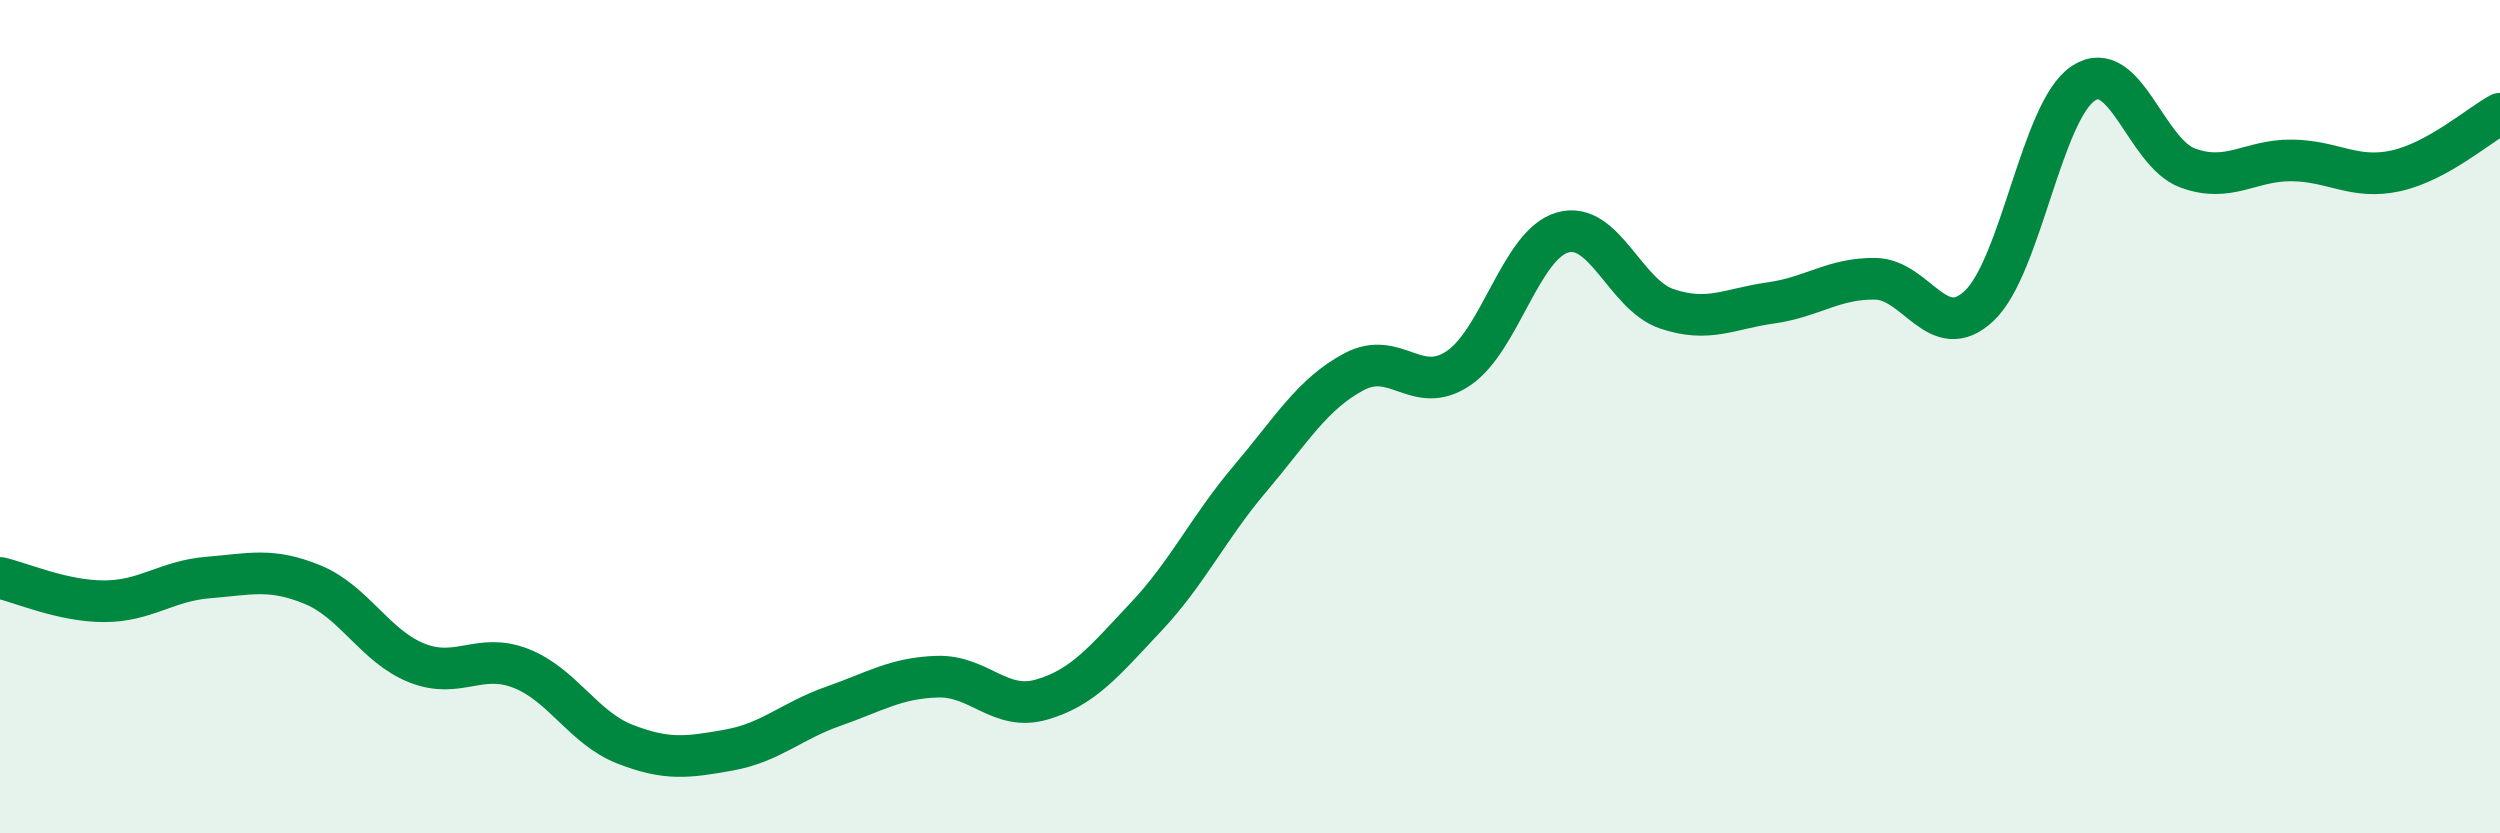
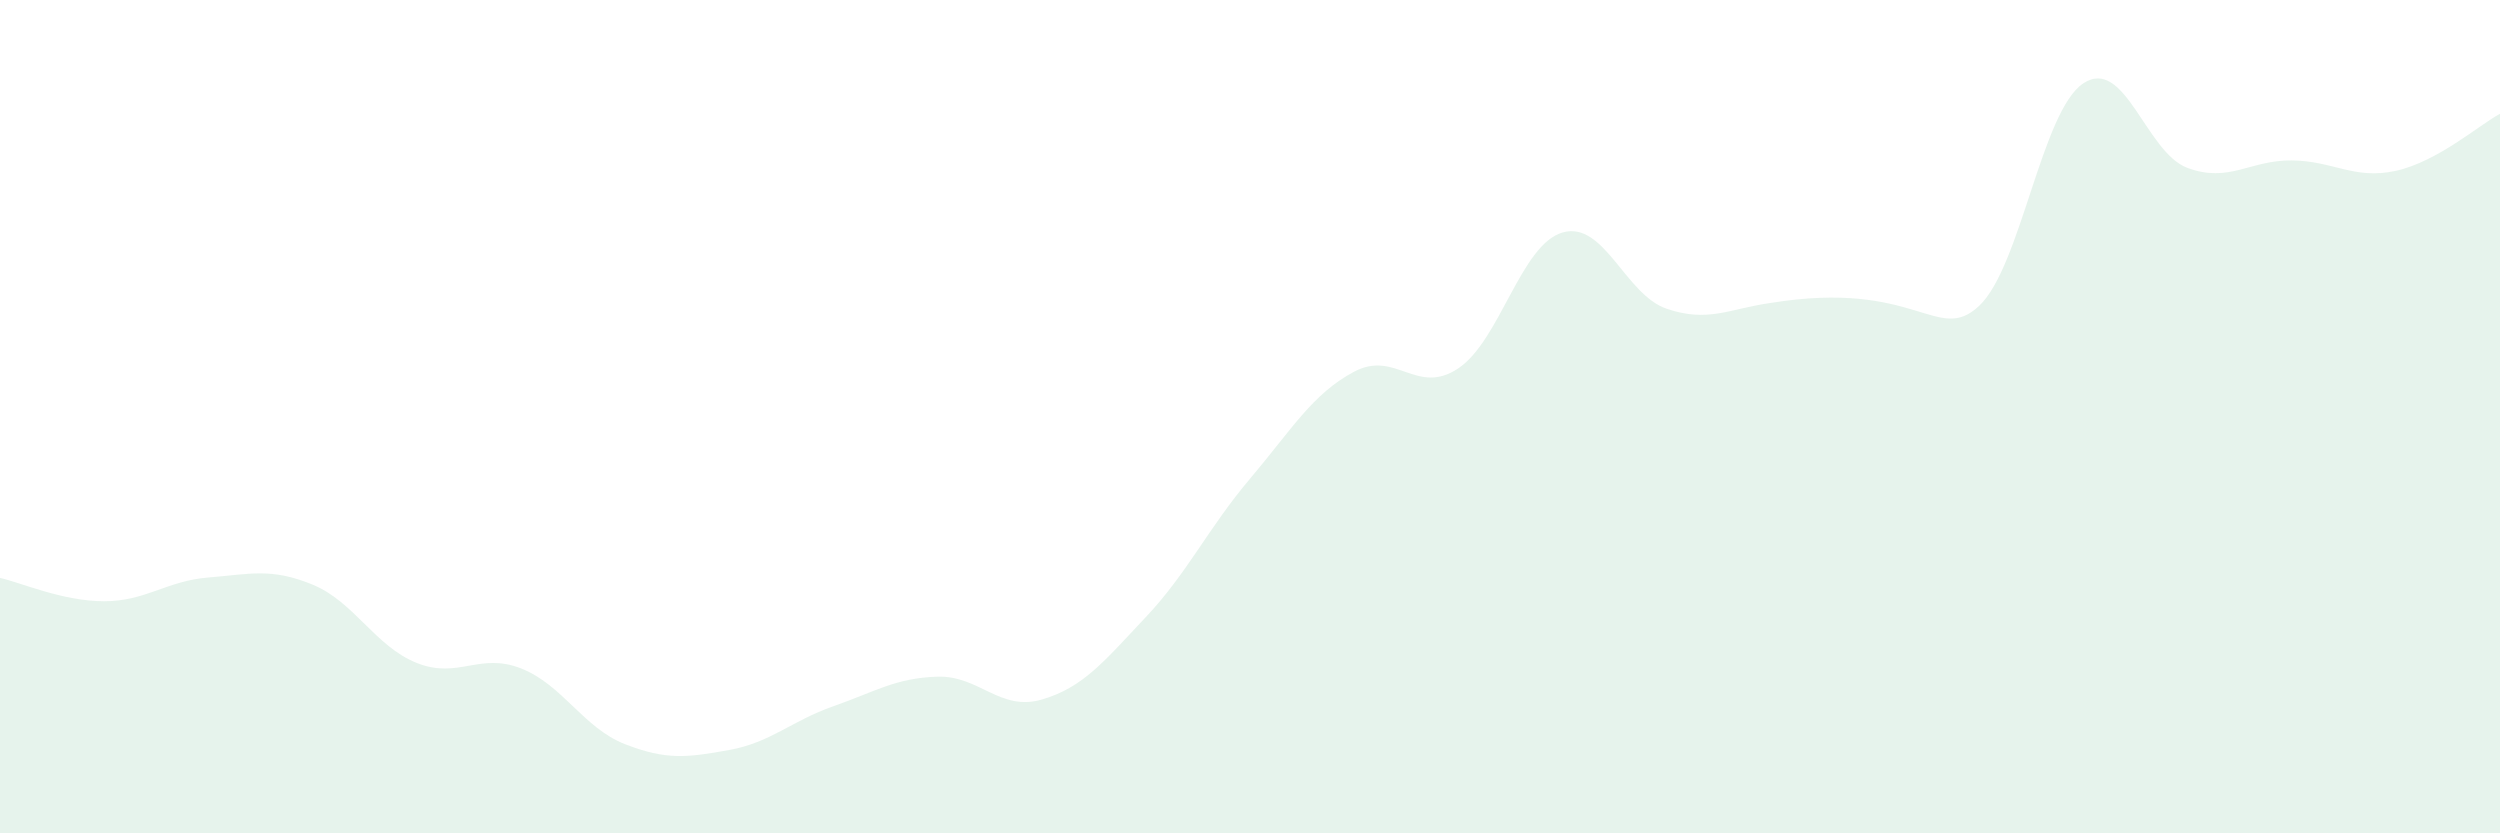
<svg xmlns="http://www.w3.org/2000/svg" width="60" height="20" viewBox="0 0 60 20">
-   <path d="M 0,13.87 C 0.5,13.98 1.5,14.43 2.5,14.43 C 3.5,14.43 4,13.94 5,13.86 C 6,13.78 6.5,13.62 7.5,14.03 C 8.5,14.44 9,15.51 10,15.91 C 11,16.31 11.5,15.65 12.5,16.04 C 13.5,16.43 14,17.47 15,17.86 C 16,18.25 16.5,18.18 17.5,18 C 18.5,17.82 19,17.3 20,16.95 C 21,16.6 21.5,16.27 22.5,16.24 C 23.5,16.21 24,17.08 25,16.79 C 26,16.5 26.5,15.87 27.5,14.81 C 28.5,13.75 29,12.67 30,11.49 C 31,10.31 31.5,9.45 32.5,8.92 C 33.5,8.39 34,9.51 35,8.84 C 36,8.17 36.5,5.87 37.5,5.58 C 38.5,5.29 39,7.07 40,7.41 C 41,7.75 41.5,7.41 42.5,7.27 C 43.5,7.13 44,6.68 45,6.69 C 46,6.7 46.5,8.28 47.5,7.34 C 48.5,6.4 49,2.66 50,2 C 51,1.34 51.5,3.66 52.5,4.03 C 53.5,4.4 54,3.84 55,3.85 C 56,3.86 56.5,4.32 57.5,4.1 C 58.5,3.88 59.5,3 60,2.73L60 20L0 20Z" fill="#008740" opacity="0.1" stroke-linecap="round" stroke-linejoin="round" />
-   <path d="M 0,13.87 C 0.5,13.98 1.5,14.43 2.5,14.43 C 3.5,14.43 4,13.94 5,13.86 C 6,13.78 6.5,13.62 7.5,14.03 C 8.5,14.44 9,15.51 10,15.91 C 11,16.31 11.5,15.65 12.5,16.04 C 13.5,16.43 14,17.47 15,17.86 C 16,18.25 16.5,18.18 17.5,18 C 18.5,17.82 19,17.3 20,16.95 C 21,16.6 21.5,16.27 22.5,16.24 C 23.5,16.21 24,17.08 25,16.79 C 26,16.5 26.5,15.87 27.5,14.81 C 28.5,13.75 29,12.67 30,11.49 C 31,10.31 31.5,9.45 32.5,8.92 C 33.5,8.39 34,9.51 35,8.84 C 36,8.17 36.5,5.87 37.5,5.58 C 38.5,5.29 39,7.07 40,7.41 C 41,7.75 41.5,7.41 42.5,7.27 C 43.5,7.13 44,6.68 45,6.69 C 46,6.7 46.5,8.28 47.5,7.34 C 48.5,6.4 49,2.66 50,2 C 51,1.34 51.5,3.66 52.5,4.03 C 53.5,4.4 54,3.84 55,3.85 C 56,3.86 56.5,4.32 57.5,4.1 C 58.5,3.88 59.5,3 60,2.73" stroke="#008740" stroke-width="1" fill="none" stroke-linecap="round" stroke-linejoin="round" />
+   <path d="M 0,13.87 C 0.5,13.98 1.5,14.43 2.5,14.43 C 3.5,14.43 4,13.94 5,13.86 C 6,13.78 6.5,13.62 7.5,14.03 C 8.5,14.44 9,15.51 10,15.91 C 11,16.31 11.5,15.65 12.5,16.04 C 13.5,16.43 14,17.47 15,17.86 C 16,18.25 16.5,18.18 17.5,18 C 18.5,17.82 19,17.3 20,16.95 C 21,16.6 21.5,16.27 22.5,16.24 C 23.5,16.21 24,17.08 25,16.79 C 26,16.5 26.5,15.87 27.5,14.81 C 28.5,13.75 29,12.67 30,11.49 C 31,10.31 31.5,9.45 32.5,8.92 C 33.5,8.39 34,9.51 35,8.84 C 36,8.17 36.5,5.87 37.5,5.58 C 38.5,5.29 39,7.07 40,7.41 C 41,7.75 41.5,7.41 42.5,7.27 C 46,6.7 46.5,8.28 47.5,7.34 C 48.5,6.4 49,2.66 50,2 C 51,1.34 51.5,3.66 52.5,4.03 C 53.5,4.4 54,3.84 55,3.85 C 56,3.86 56.5,4.32 57.5,4.1 C 58.5,3.88 59.5,3 60,2.73L60 20L0 20Z" fill="#008740" opacity="0.1" stroke-linecap="round" stroke-linejoin="round" />
</svg>